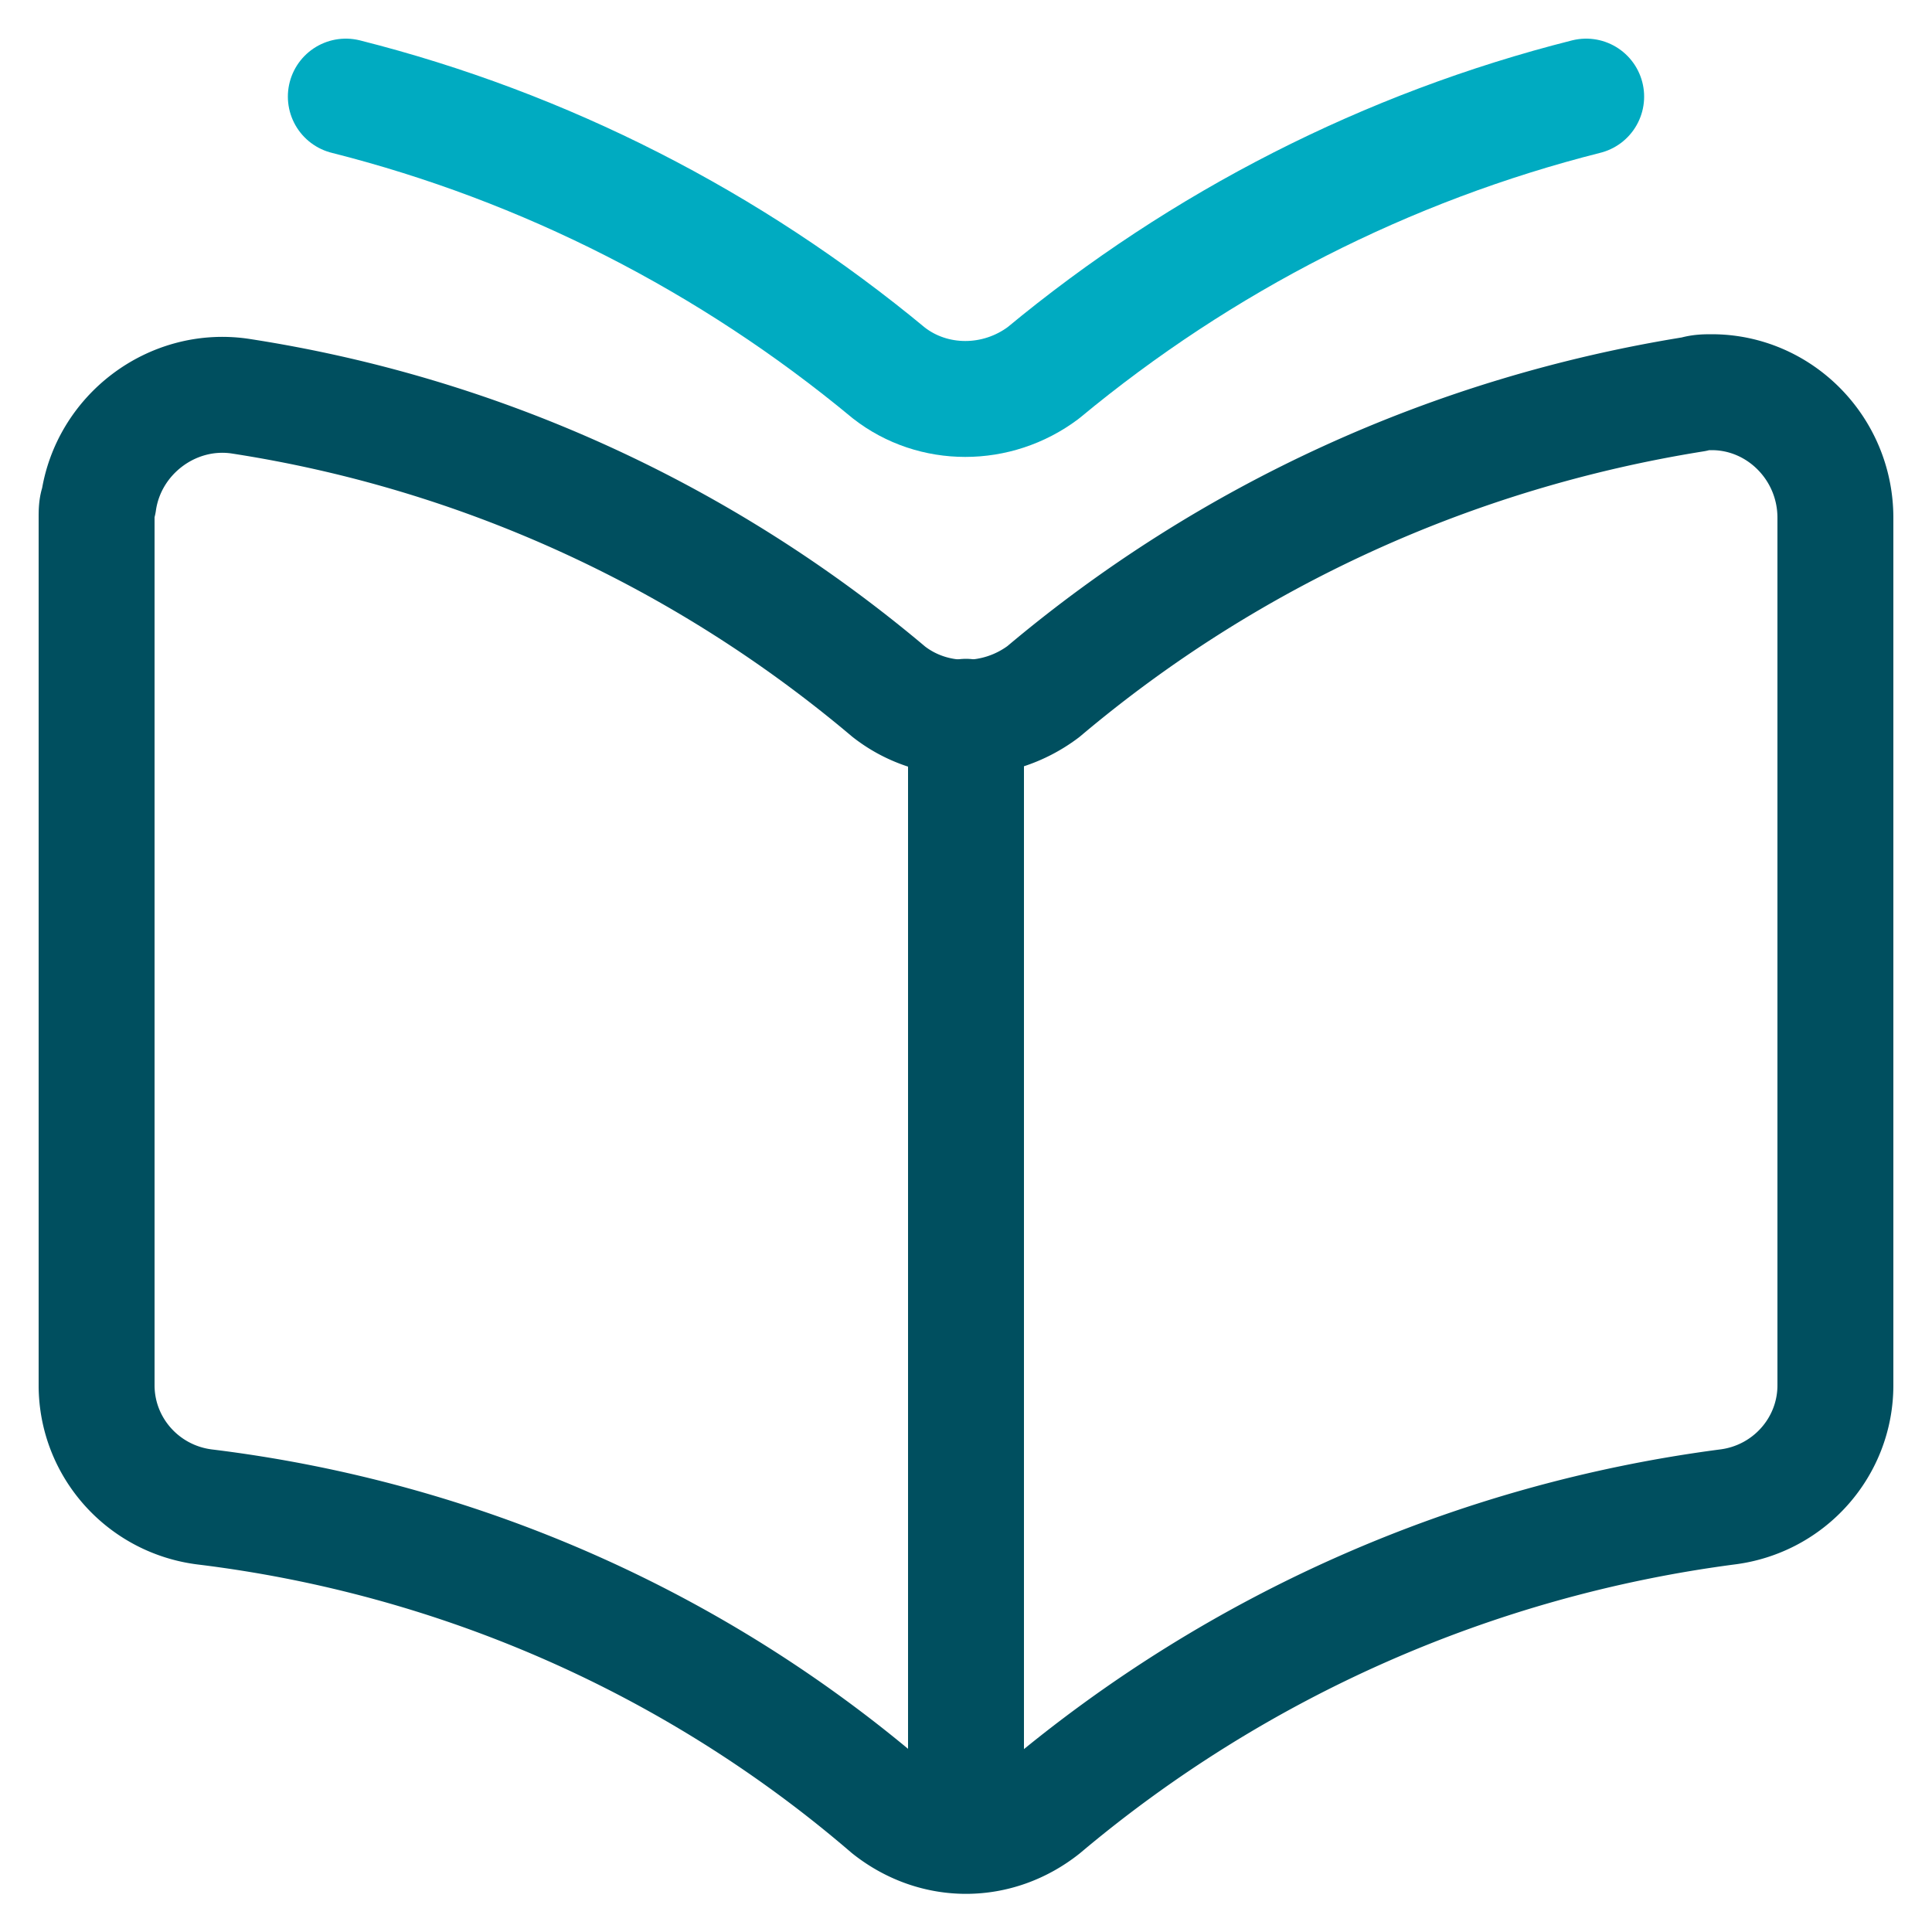
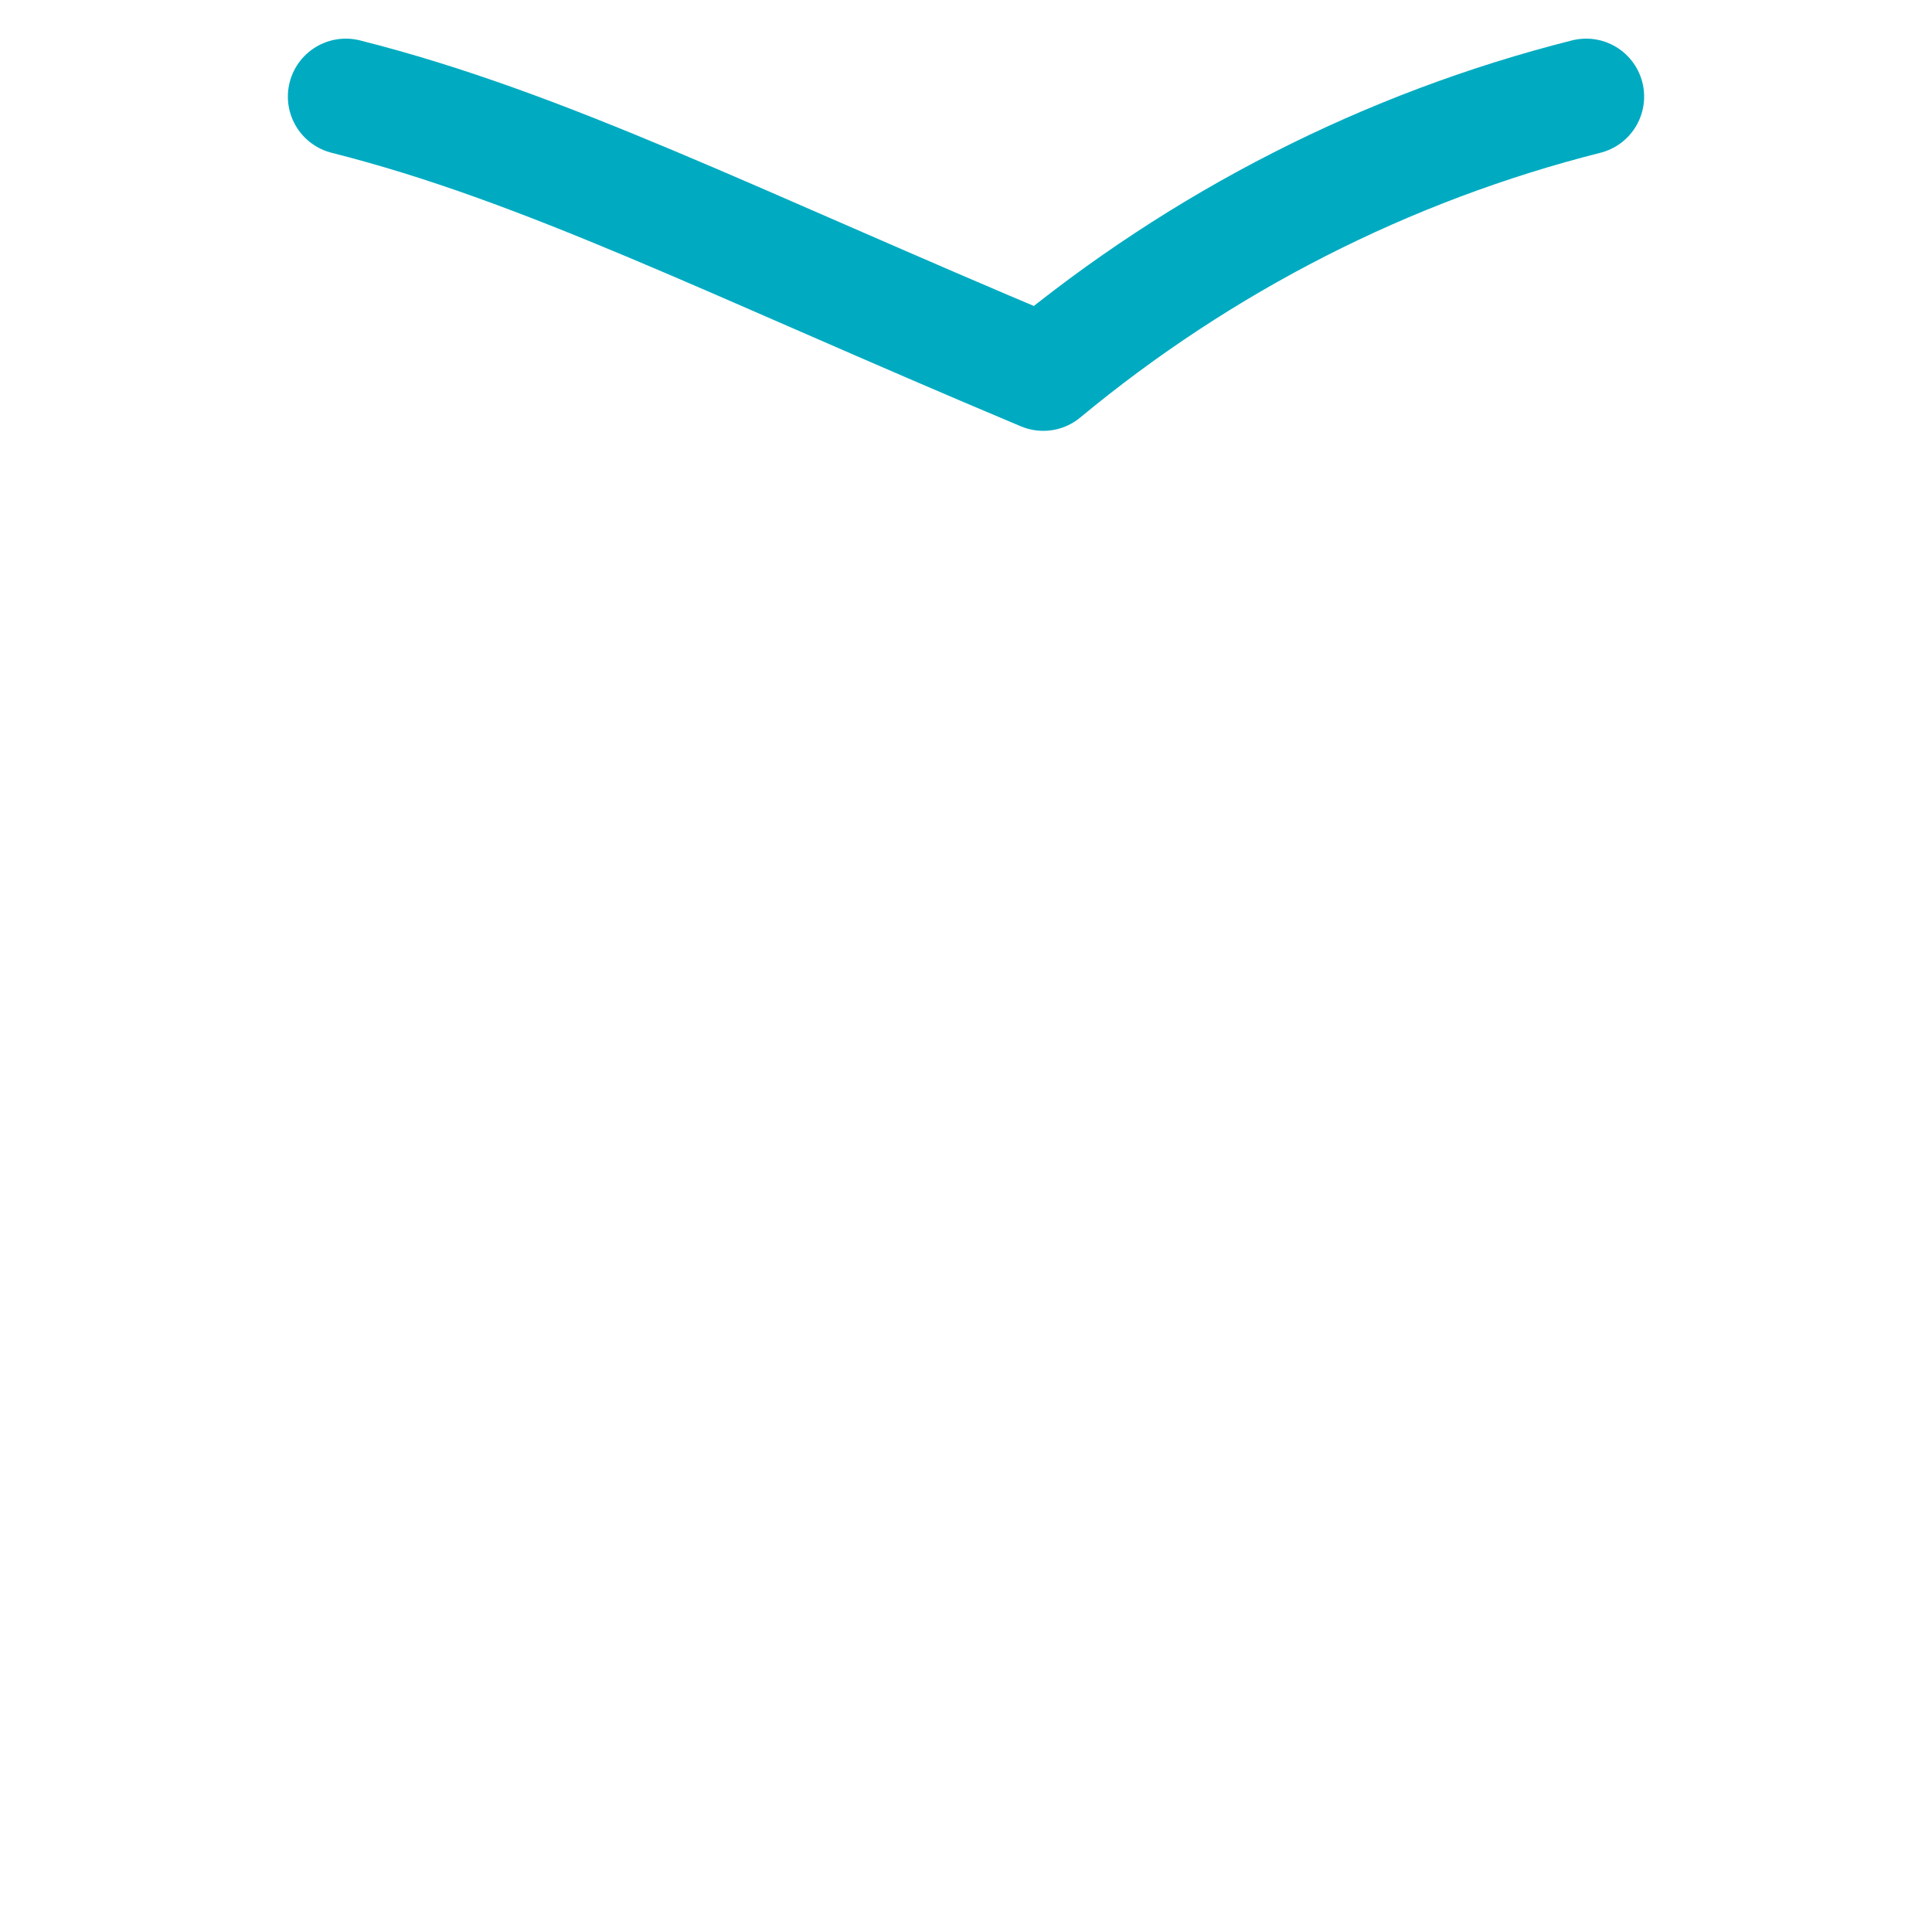
<svg xmlns="http://www.w3.org/2000/svg" width="100" height="100" viewBox="0 0 100 100">
  <title>icon_book open_2c</title>
  <g class="nc-icon-wrapper">
-     <path class="st0" d="M54 93.6A68.87 68.87 0 0 1 89.4 78c3.2-.4 5.6-3.1 5.6-6.3V26.8c0-3.6-2.9-6.5-6.4-6.5-.3 0-.6 0-.9.1-12.5 2-24.1 7.3-33.7 15.4-2.4 1.8-5.7 1.8-8 0-9.6-8.1-21.2-13.4-33.6-15.3-3.5-.5-6.8 2-7.3 5.5-.1.2-.1.5-.1.8v44.9c0 3.2 2.4 5.9 5.6 6.3C23.7 79.6 36 85 46 93.6c2.4 1.9 5.6 1.9 8 0z" fill="none" stroke="#004F5F" stroke-width="6" stroke-linecap="round" stroke-linejoin="round" />
-     <path class="st1" d="M82.1 5C71.8 7.6 62.2 12.5 54 19.3c-2.4 1.8-5.7 1.8-8 0C37.8 12.5 28.2 7.6 17.9 5" fill="none" stroke="#00ABC1" stroke-width="6" stroke-linecap="round" stroke-linejoin="round" />
-     <path class="st0" d="M50 37.1V95" fill="none" stroke="#004F5F" stroke-width="6" stroke-linecap="round" stroke-linejoin="round" />
+     <path class="st1" d="M82.1 5C71.8 7.6 62.2 12.5 54 19.3C37.8 12.5 28.2 7.6 17.9 5" fill="none" stroke="#00ABC1" stroke-width="6" stroke-linecap="round" stroke-linejoin="round" />
  </g>
</svg>